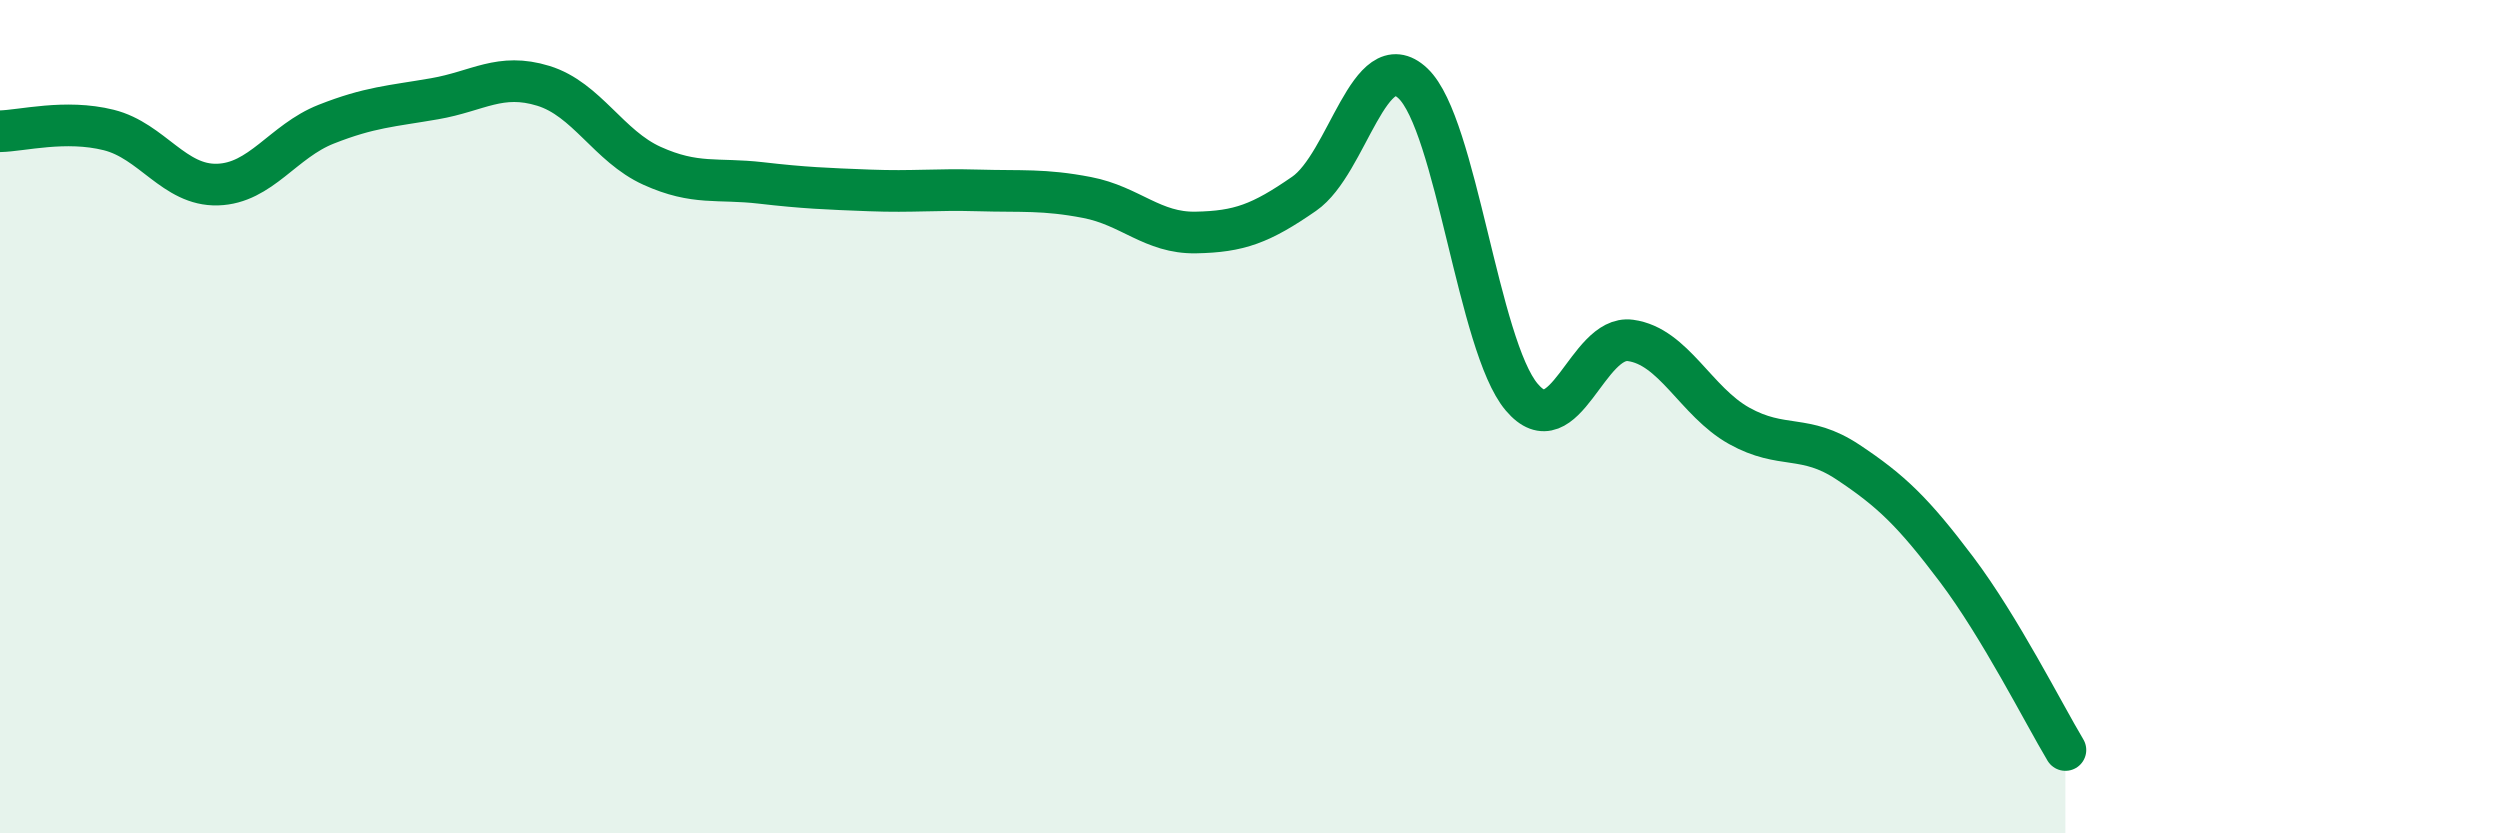
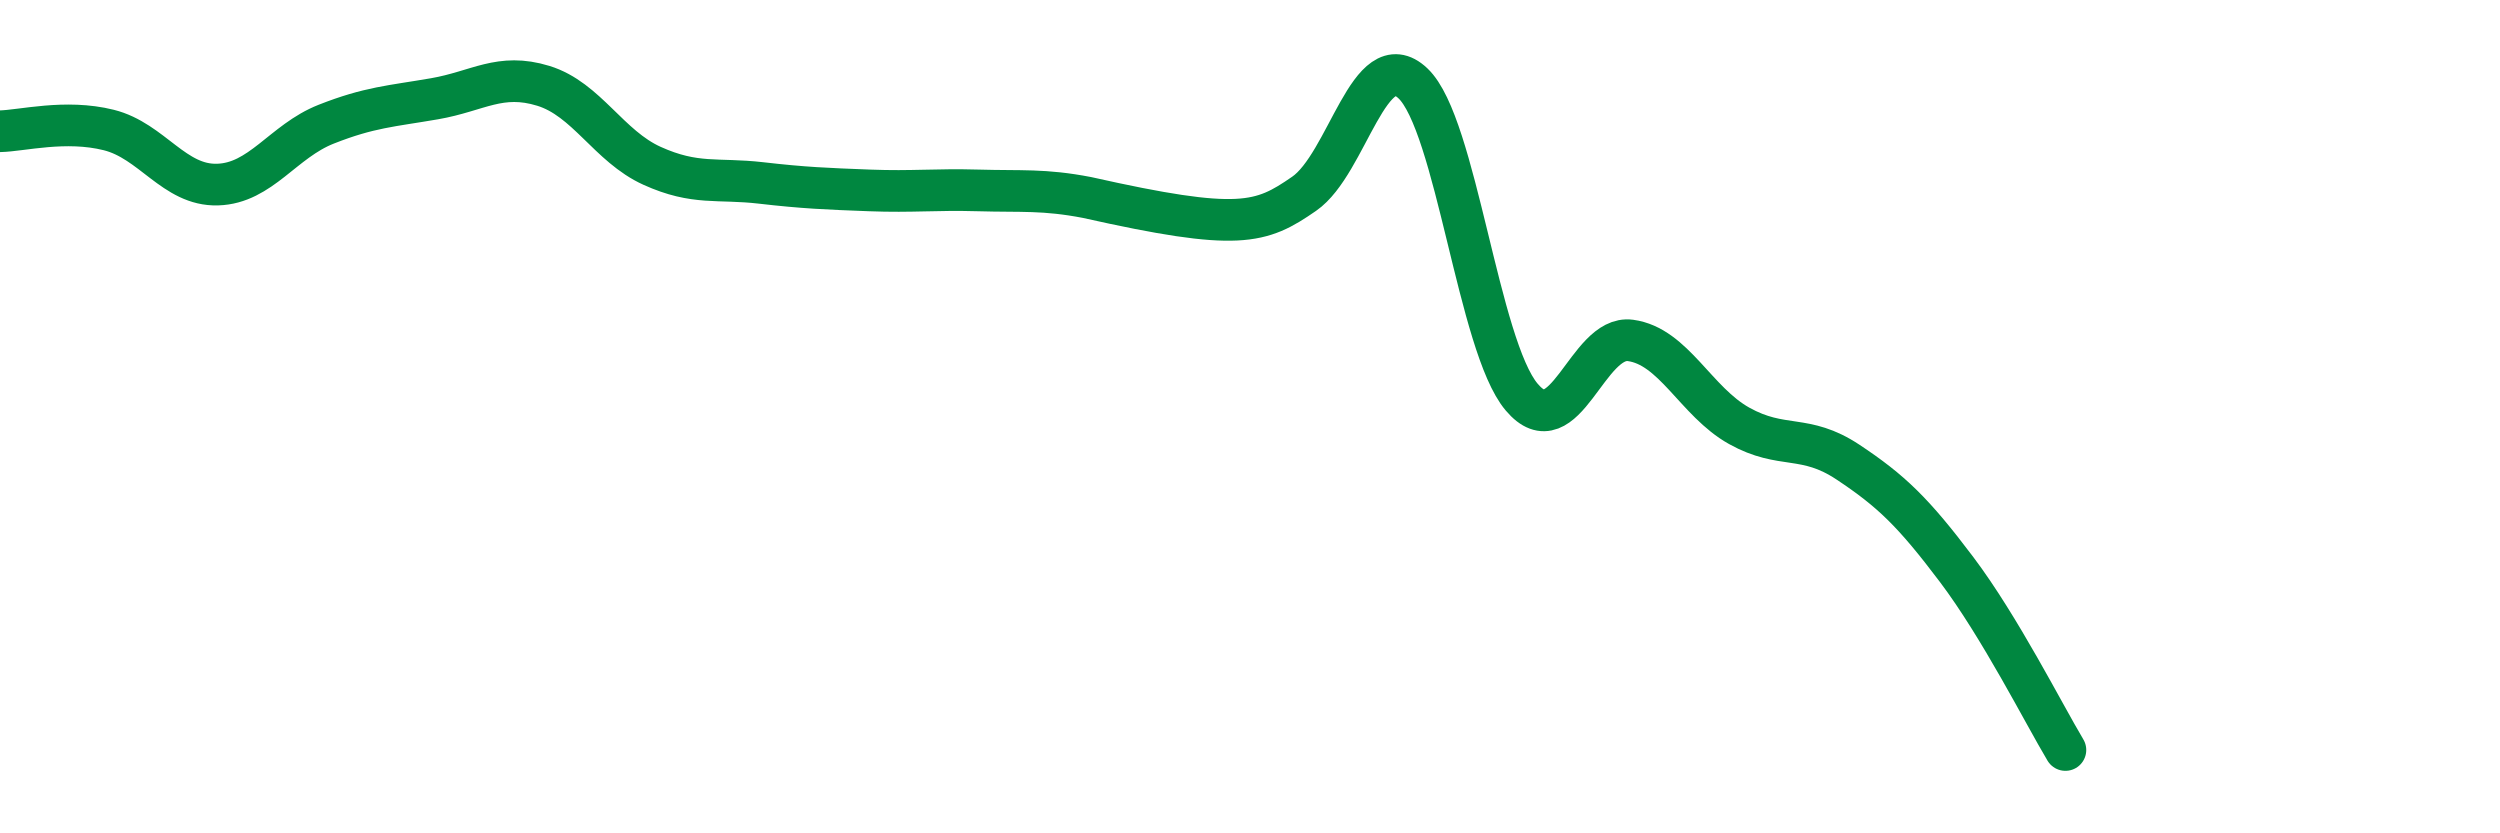
<svg xmlns="http://www.w3.org/2000/svg" width="60" height="20" viewBox="0 0 60 20">
-   <path d="M 0,3.15 C 0.52,3.14 1.57,2.86 2.61,3.12 C 3.65,3.38 4.18,4.46 5.22,4.43 C 6.26,4.4 6.79,3.39 7.83,2.98 C 8.87,2.57 9.39,2.55 10.43,2.37 C 11.47,2.19 12,1.74 13.04,2.06 C 14.08,2.38 14.61,3.51 15.65,3.98 C 16.69,4.45 17.22,4.27 18.26,4.39 C 19.3,4.51 19.83,4.53 20.87,4.57 C 21.91,4.61 22.44,4.54 23.48,4.57 C 24.52,4.6 25.05,4.54 26.09,4.74 C 27.13,4.94 27.66,5.6 28.7,5.58 C 29.74,5.56 30.26,5.37 31.3,4.65 C 32.34,3.93 32.87,1.02 33.91,2 C 34.95,2.98 35.48,8.3 36.52,9.53 C 37.56,10.76 38.09,8.03 39.13,8.17 C 40.17,8.31 40.7,9.64 41.74,10.22 C 42.78,10.8 43.31,10.4 44.35,11.09 C 45.39,11.78 45.92,12.29 46.96,13.67 C 48,15.05 49.05,17.13 49.57,18L49.57 20L0 20Z" fill="#008740" opacity="0.1" stroke-linecap="round" stroke-linejoin="round" />
-   <path d="M 0,3.15 C 0.52,3.14 1.57,2.86 2.61,3.12 C 3.65,3.38 4.18,4.46 5.22,4.43 C 6.26,4.4 6.79,3.39 7.83,2.98 C 8.87,2.57 9.39,2.55 10.43,2.37 C 11.47,2.19 12,1.74 13.04,2.06 C 14.08,2.38 14.61,3.51 15.65,3.98 C 16.69,4.45 17.22,4.27 18.26,4.39 C 19.3,4.51 19.83,4.53 20.87,4.57 C 21.91,4.61 22.44,4.54 23.48,4.57 C 24.52,4.6 25.05,4.54 26.09,4.74 C 27.13,4.94 27.66,5.6 28.7,5.58 C 29.74,5.56 30.26,5.37 31.3,4.65 C 32.34,3.93 32.87,1.02 33.91,2 C 34.95,2.98 35.48,8.3 36.52,9.53 C 37.56,10.76 38.09,8.03 39.13,8.17 C 40.17,8.31 40.7,9.64 41.74,10.22 C 42.78,10.8 43.31,10.4 44.35,11.09 C 45.39,11.78 45.92,12.29 46.96,13.67 C 48,15.05 49.05,17.13 49.57,18" stroke="#008740" stroke-width="1" fill="none" stroke-linecap="round" stroke-linejoin="round" />
+   <path d="M 0,3.15 C 0.52,3.14 1.57,2.86 2.61,3.12 C 3.65,3.38 4.18,4.46 5.22,4.43 C 6.26,4.4 6.79,3.39 7.83,2.98 C 8.87,2.57 9.39,2.55 10.43,2.37 C 11.47,2.19 12,1.74 13.04,2.06 C 14.08,2.38 14.61,3.51 15.65,3.98 C 16.69,4.45 17.22,4.27 18.26,4.39 C 19.3,4.51 19.83,4.53 20.87,4.57 C 21.91,4.61 22.44,4.54 23.48,4.57 C 24.52,4.6 25.05,4.54 26.09,4.74 C 29.74,5.56 30.26,5.37 31.3,4.65 C 32.34,3.93 32.87,1.02 33.91,2 C 34.95,2.98 35.48,8.3 36.52,9.53 C 37.56,10.76 38.09,8.03 39.13,8.17 C 40.17,8.31 40.7,9.64 41.74,10.22 C 42.78,10.8 43.31,10.4 44.35,11.09 C 45.39,11.78 45.92,12.29 46.96,13.67 C 48,15.05 49.05,17.13 49.57,18" stroke="#008740" stroke-width="1" fill="none" stroke-linecap="round" stroke-linejoin="round" />
</svg>